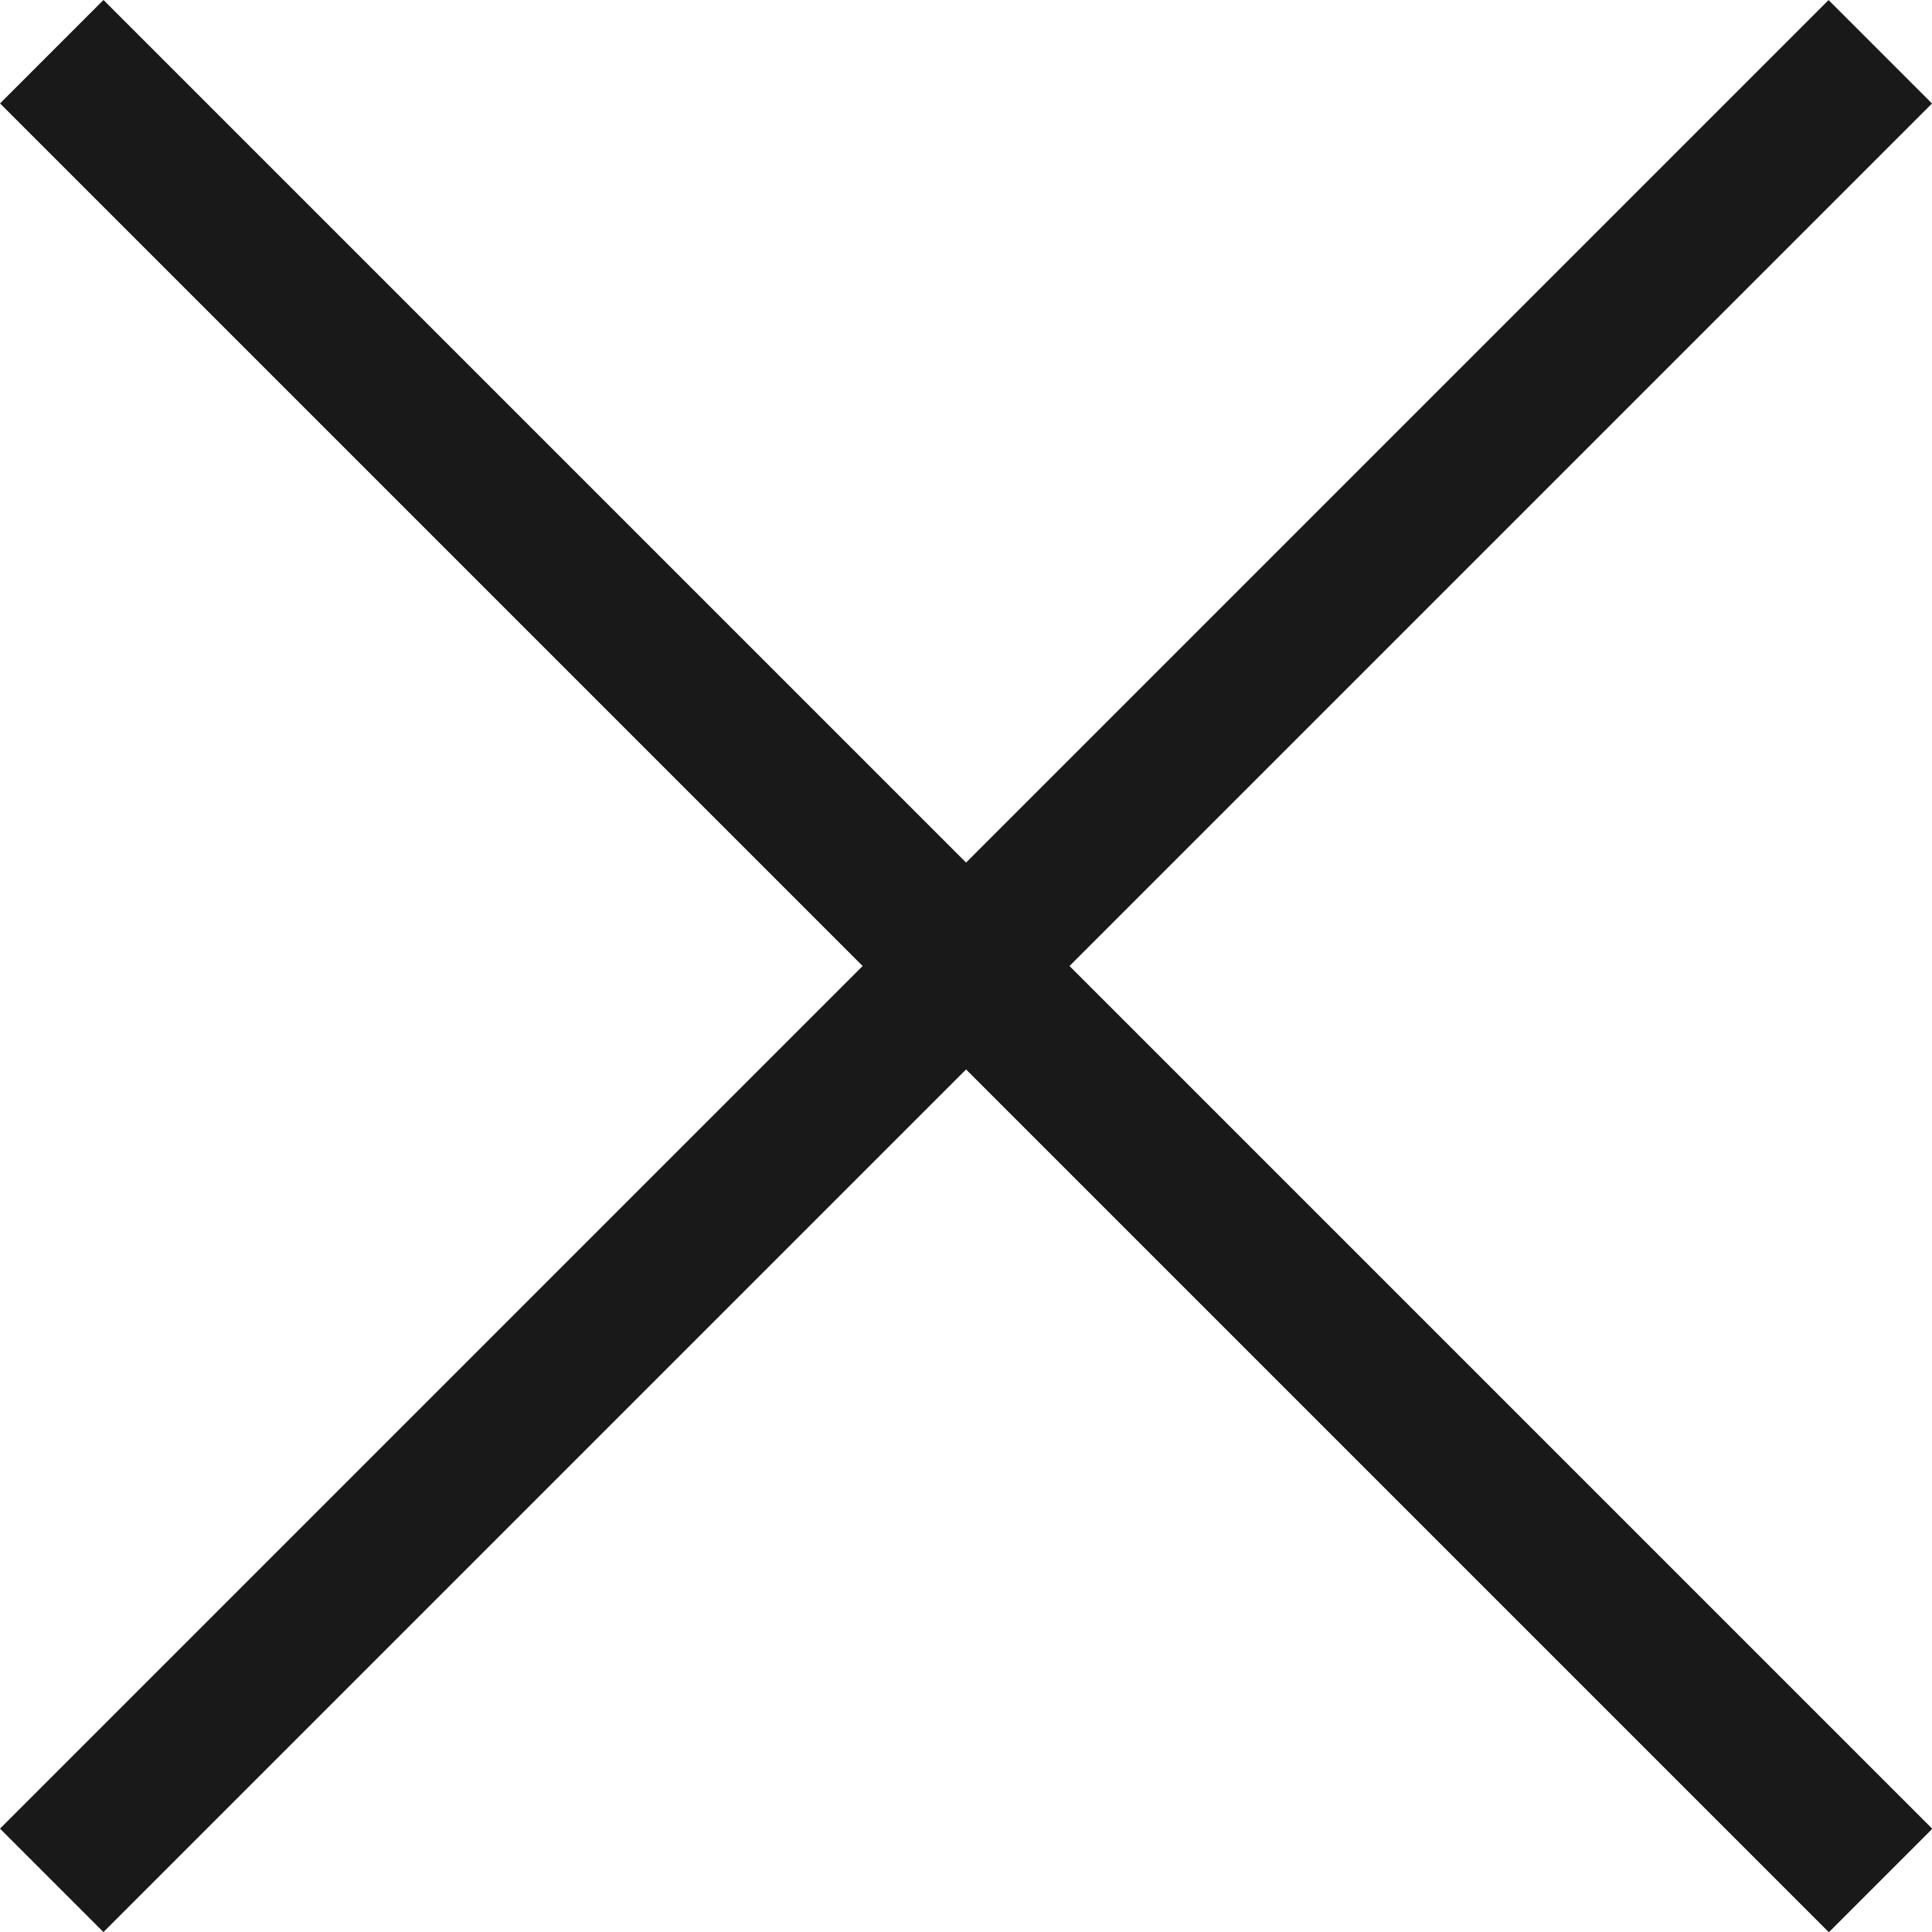
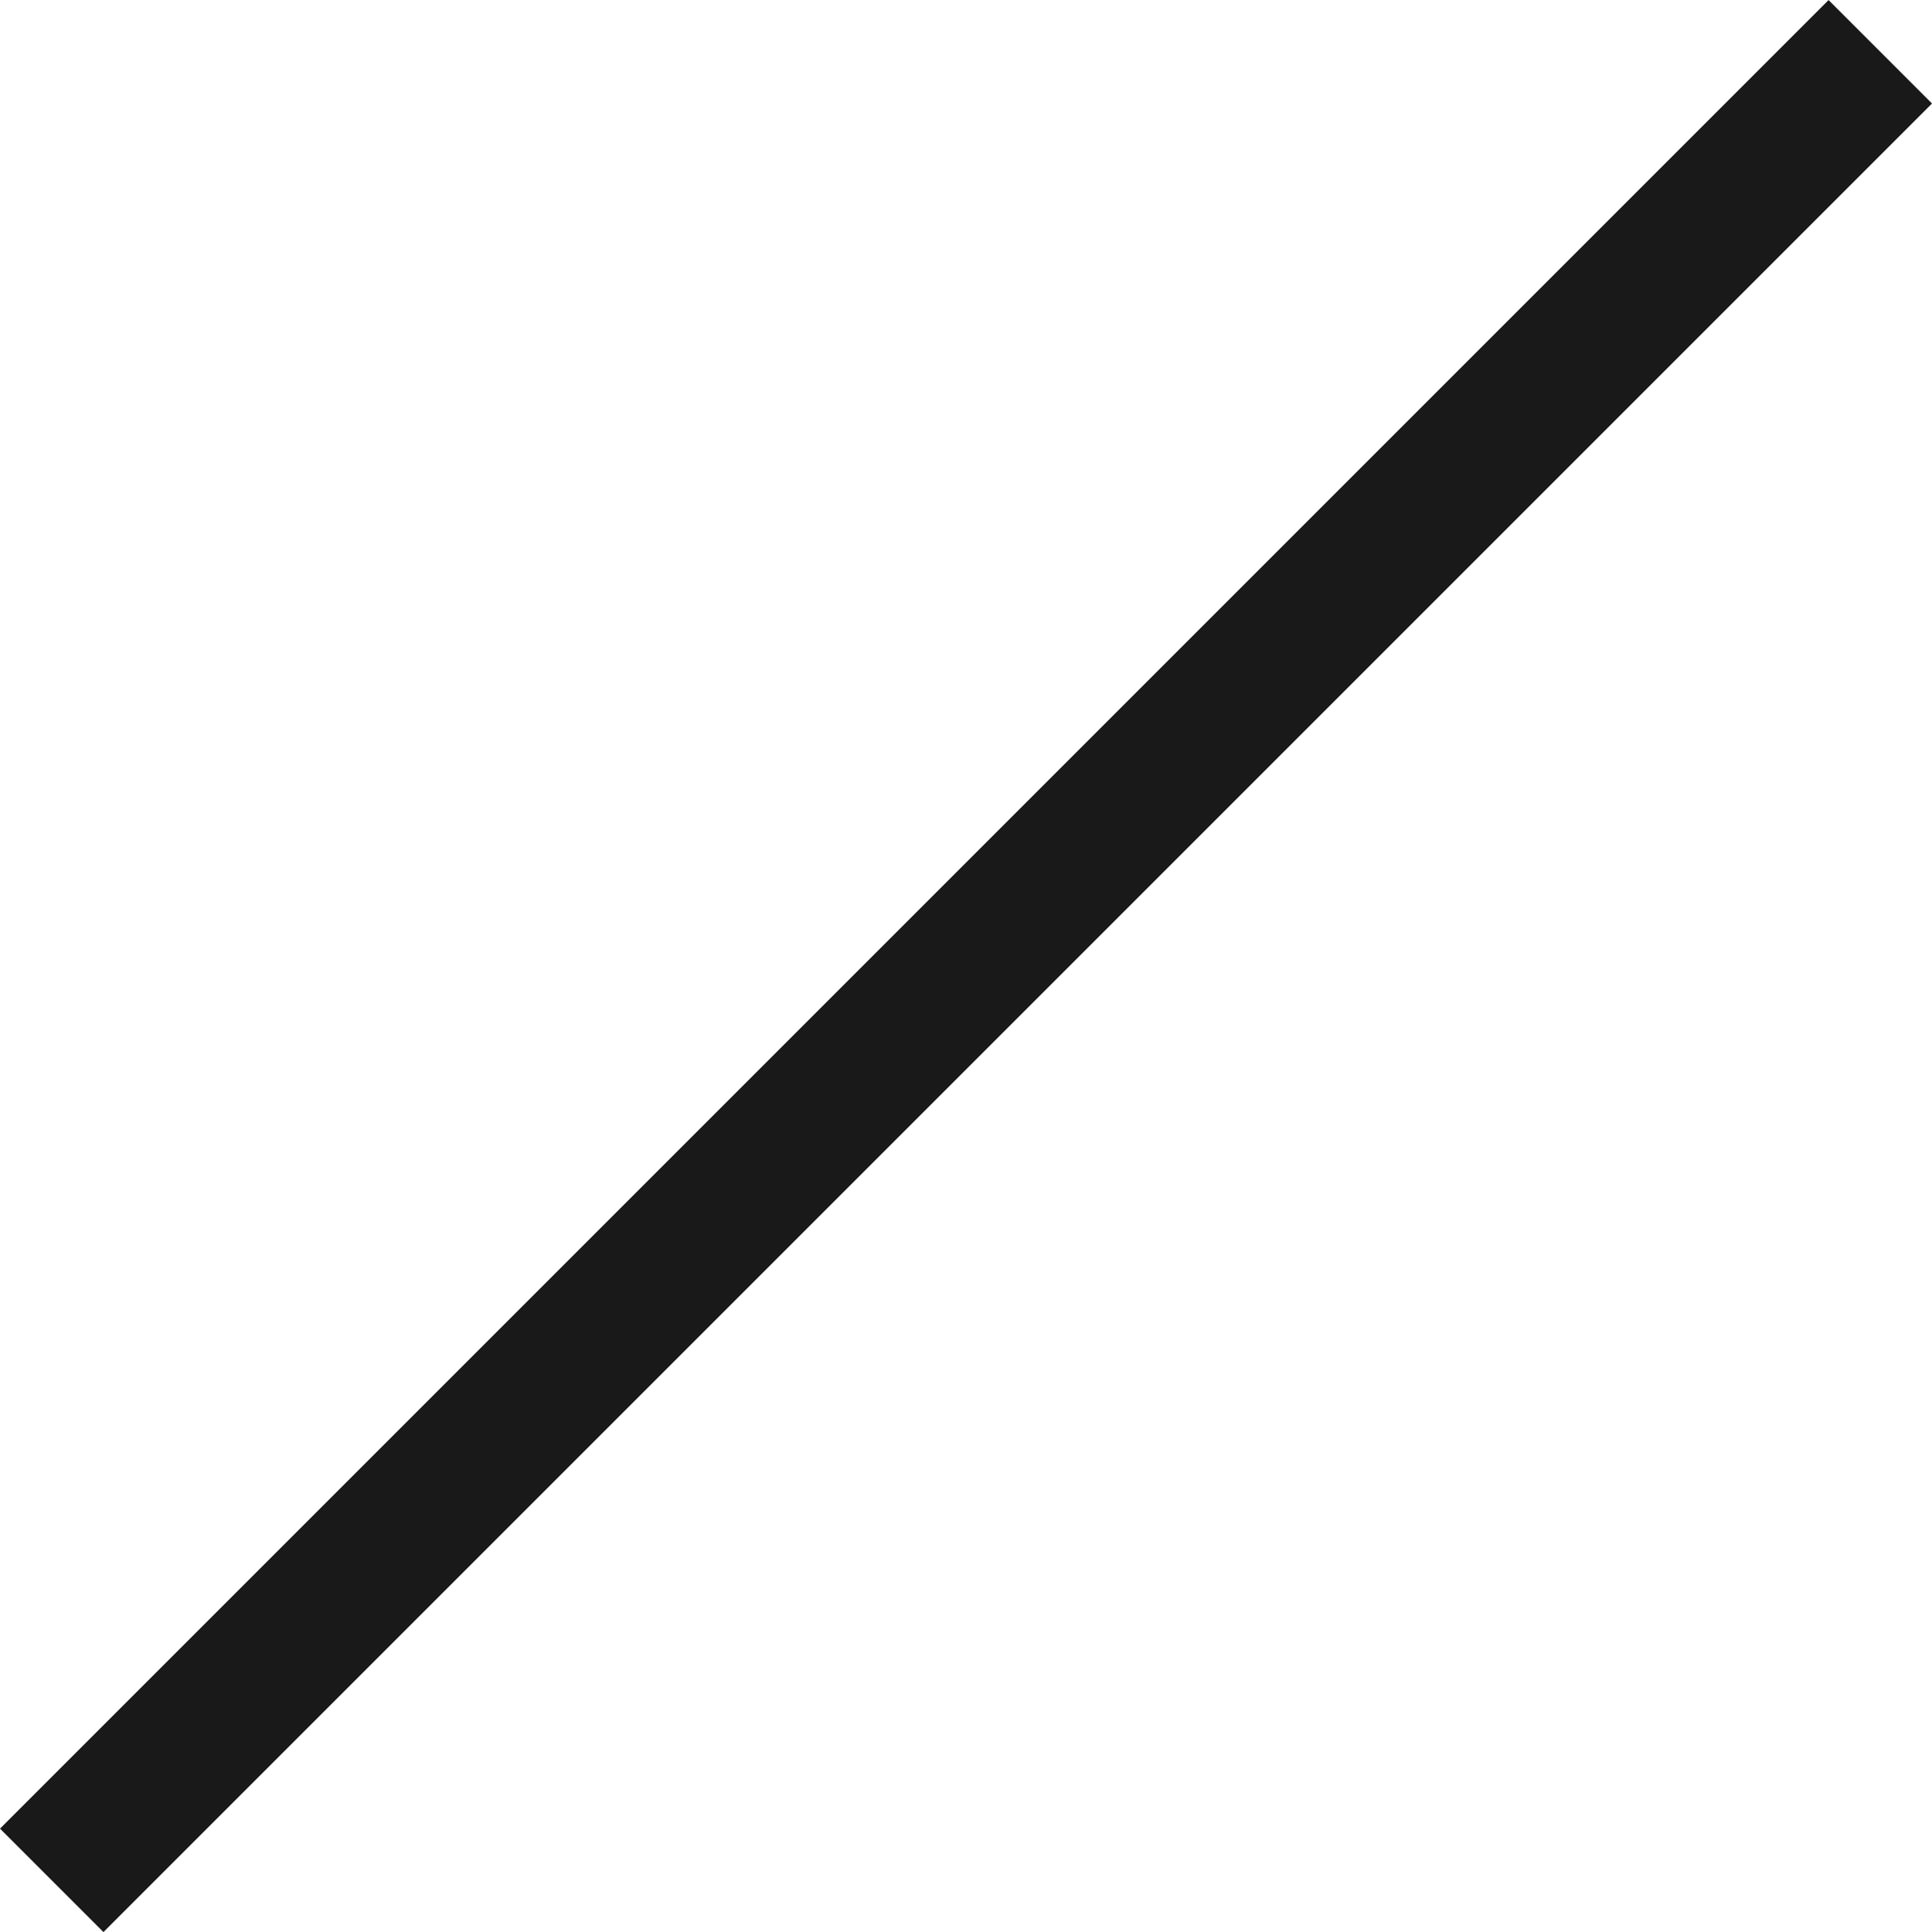
<svg xmlns="http://www.w3.org/2000/svg" viewBox="0 0 26.414 26.415">
  <defs>
    <style>
      .cls-1 {
        fill: none;
        stroke: #191919;
        stroke-width: 2px;
      }
    </style>
  </defs>
  <g id="Symbol_13_20" data-name="Symbol 13 – 20" transform="translate(-1167.023 -91.272)">
    <path id="Path_9193" data-name="Path 9193" class="cls-1" d="M0,0V35.355" transform="translate(1192.73 91.98) rotate(45)" />
-     <path id="Path_9194" data-name="Path 9194" class="cls-1" d="M.389,0V35.36" transform="translate(1193.009 116.707) rotate(135)" />
  </g>
</svg>